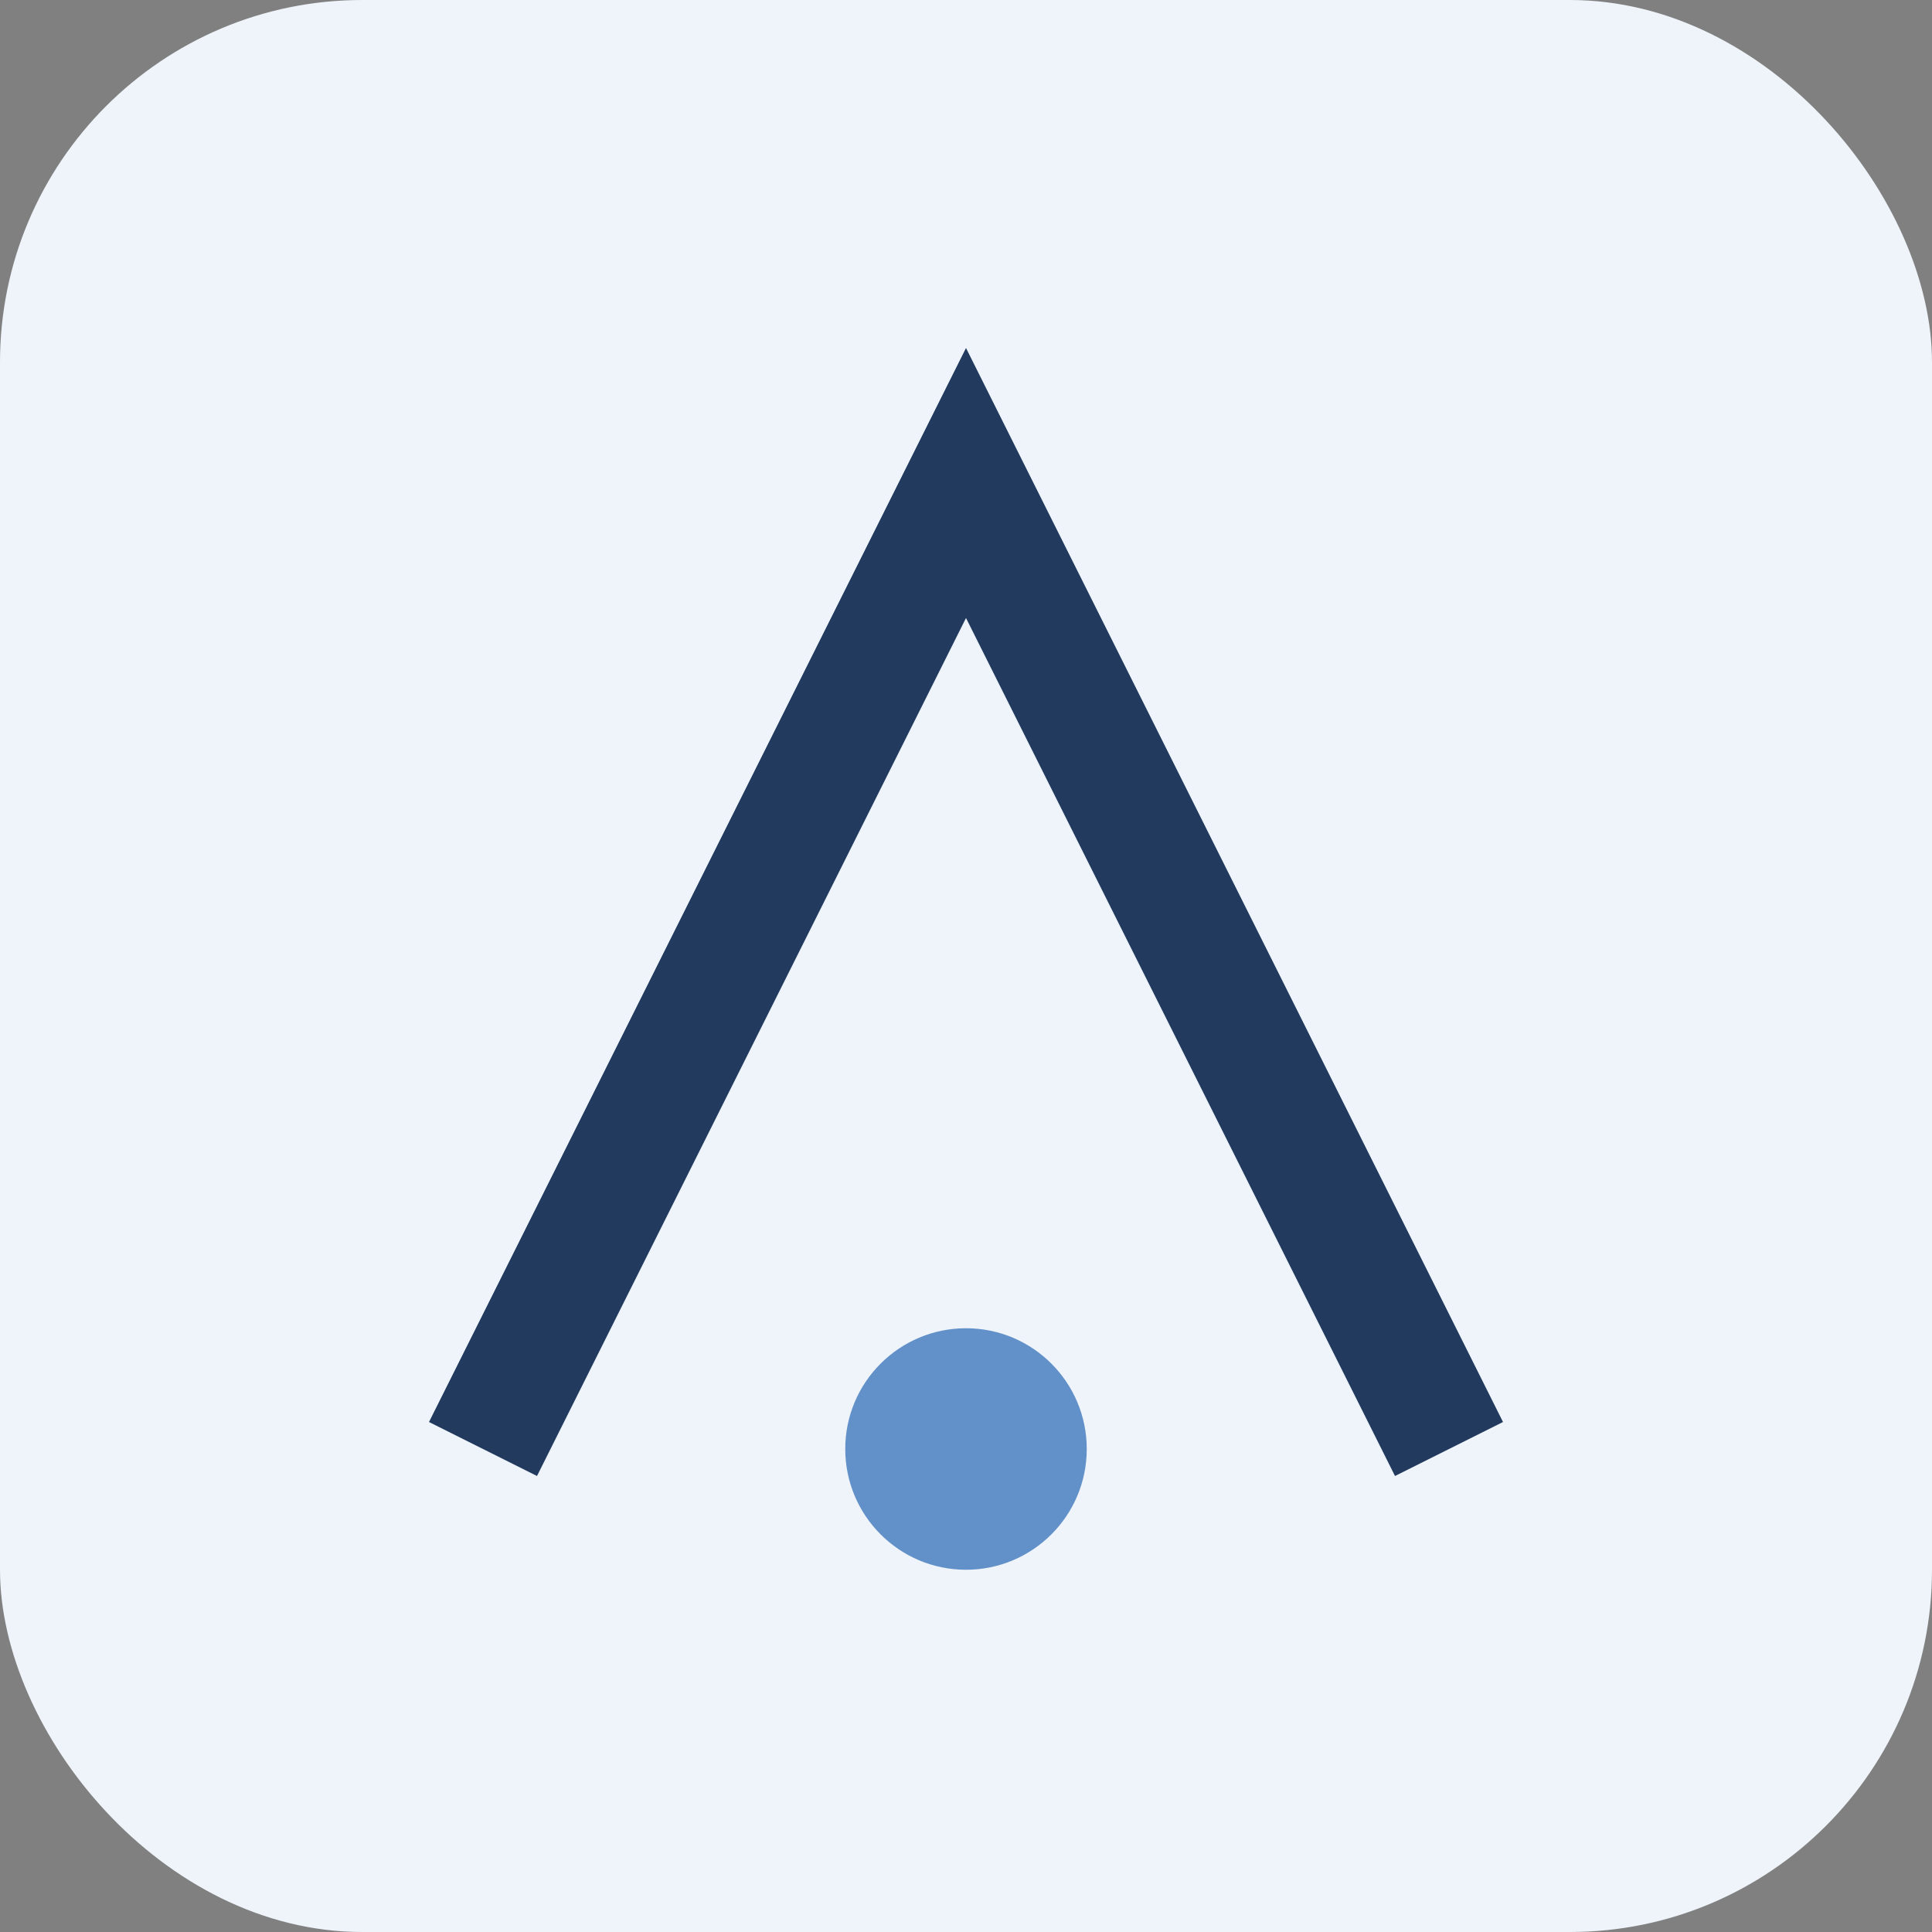
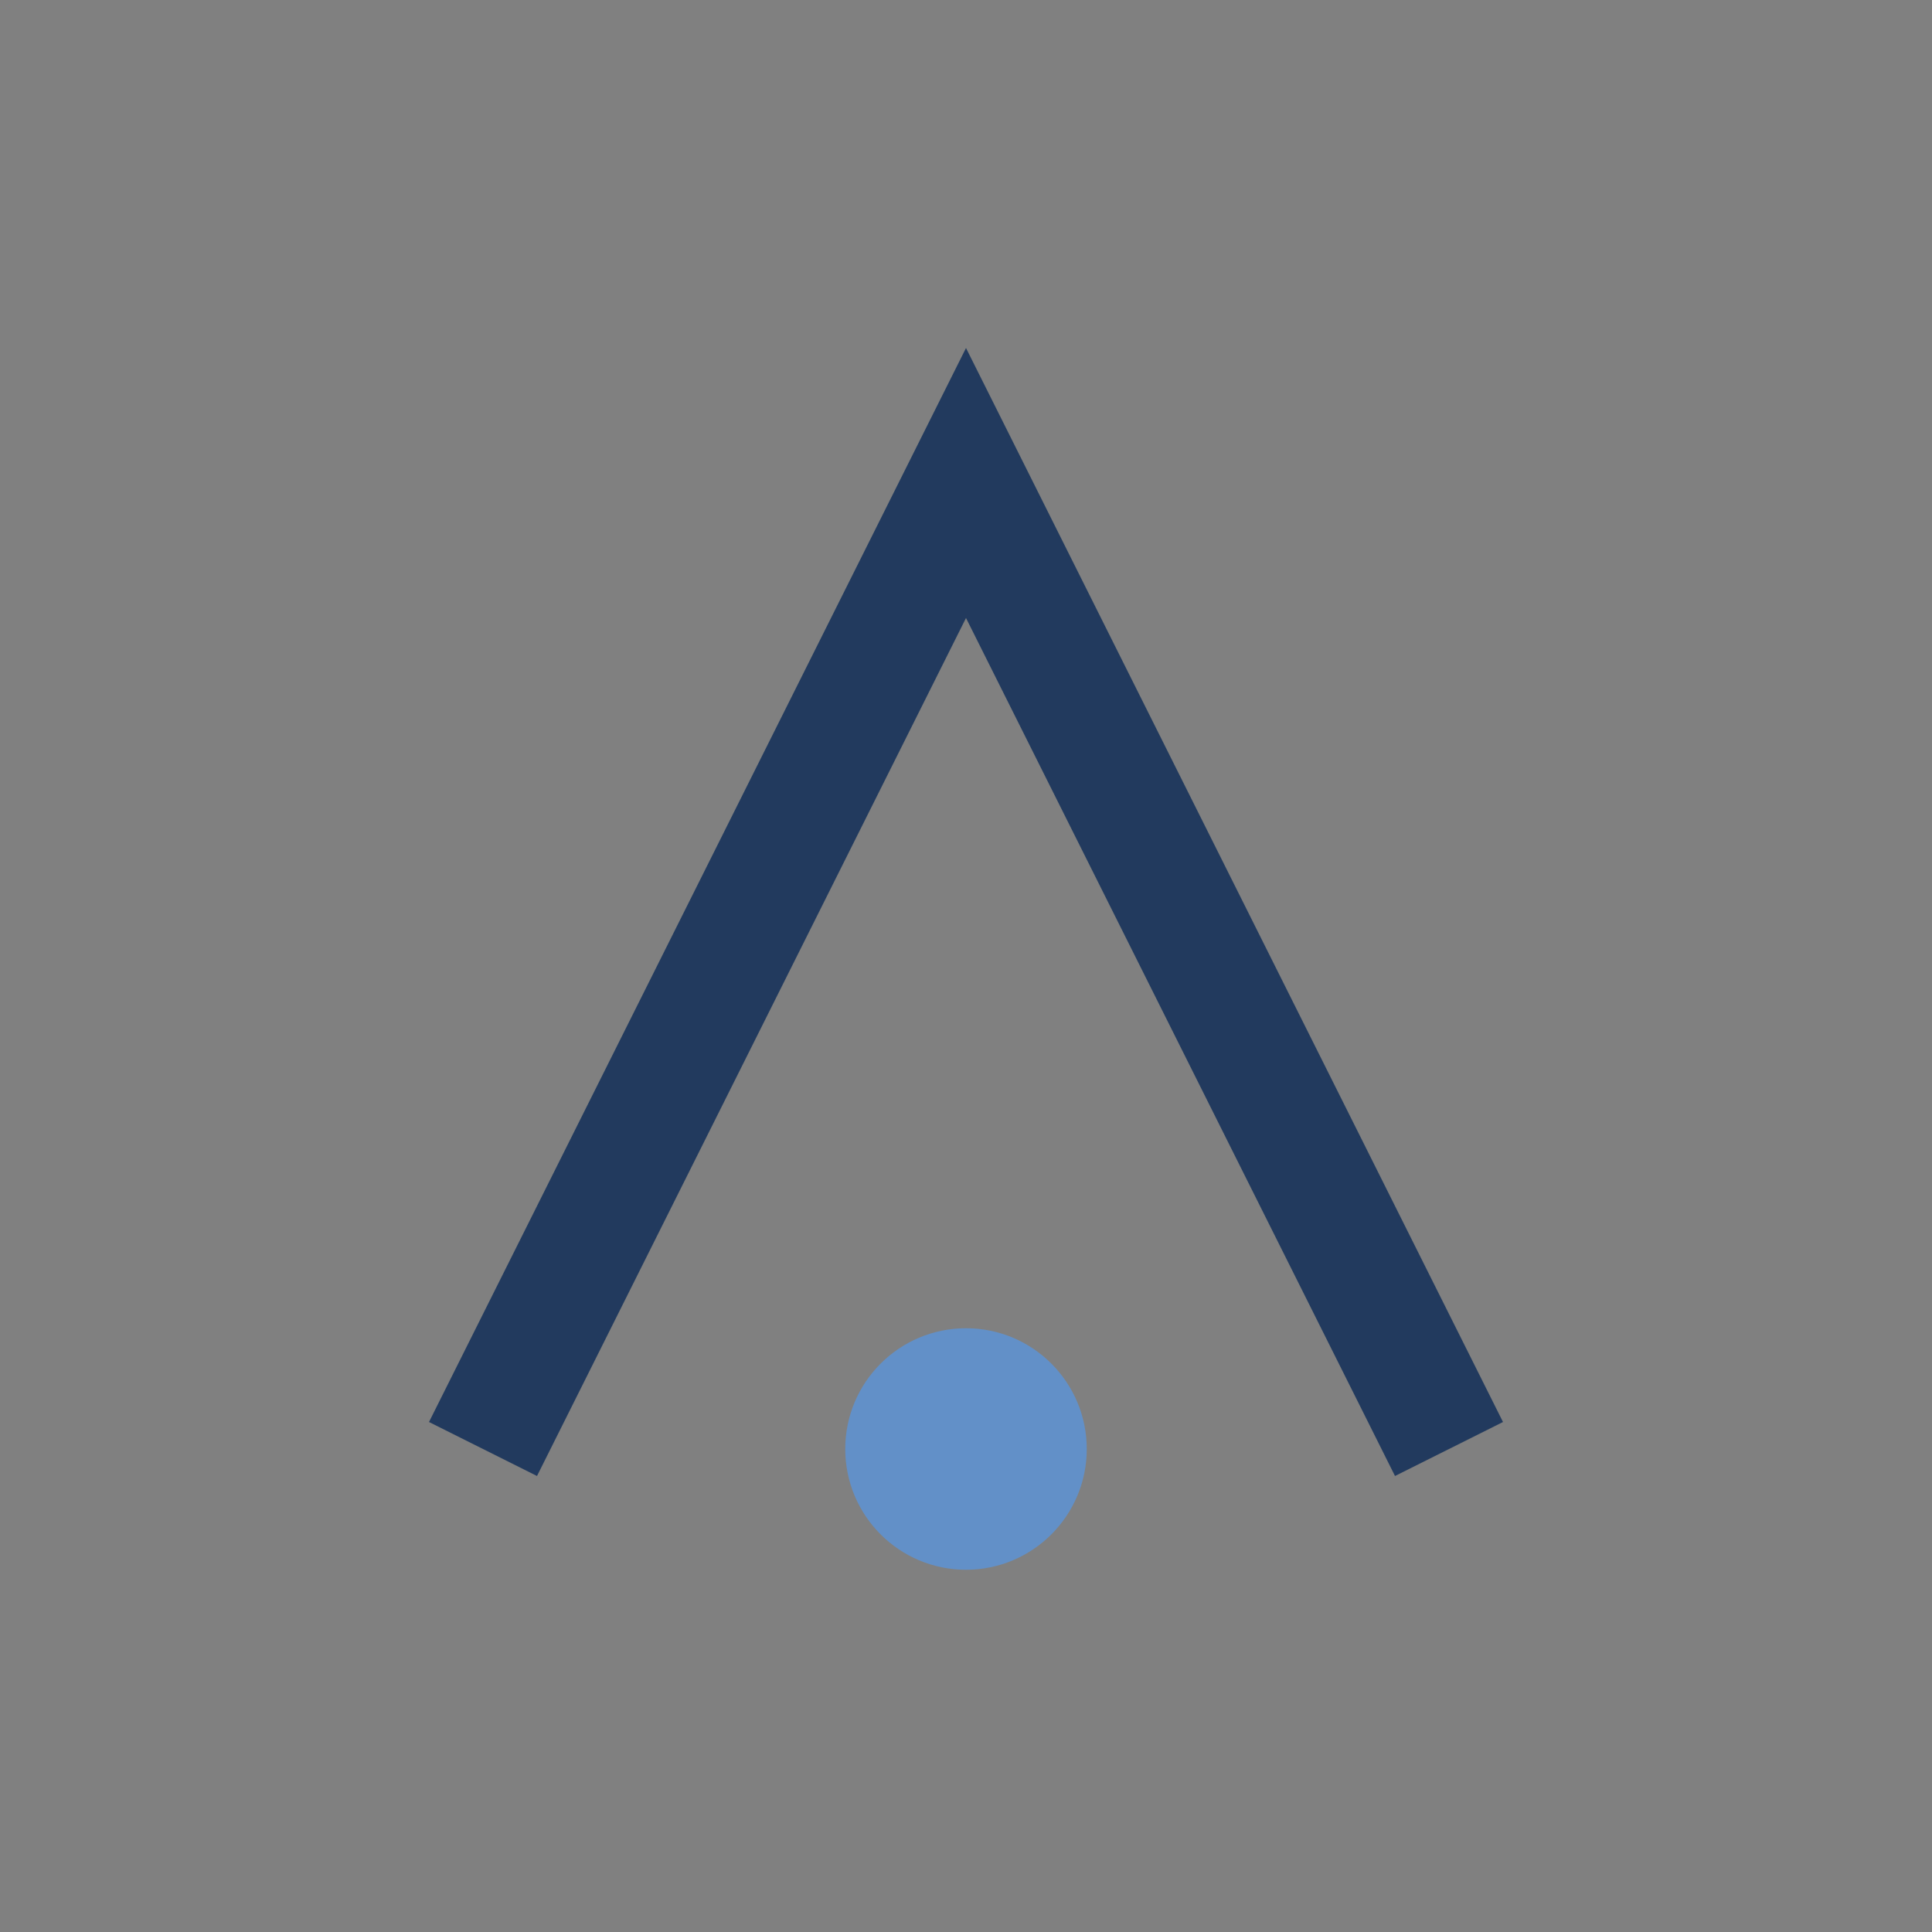
<svg xmlns="http://www.w3.org/2000/svg" width="32" height="32" viewBox="0 0 32 32">
  <rect x="0" y="0" width="32" height="32" fill="#808080" stroke="none" />
-   <rect width="32" height="32" rx="6" fill="#EEF4FA" />
  <path d="M8 24l8-16 8 16" stroke="#223A5E" stroke-width="2" fill="none" />
  <circle cx="16" cy="24" r="2" fill="#6290C8" />
</svg>